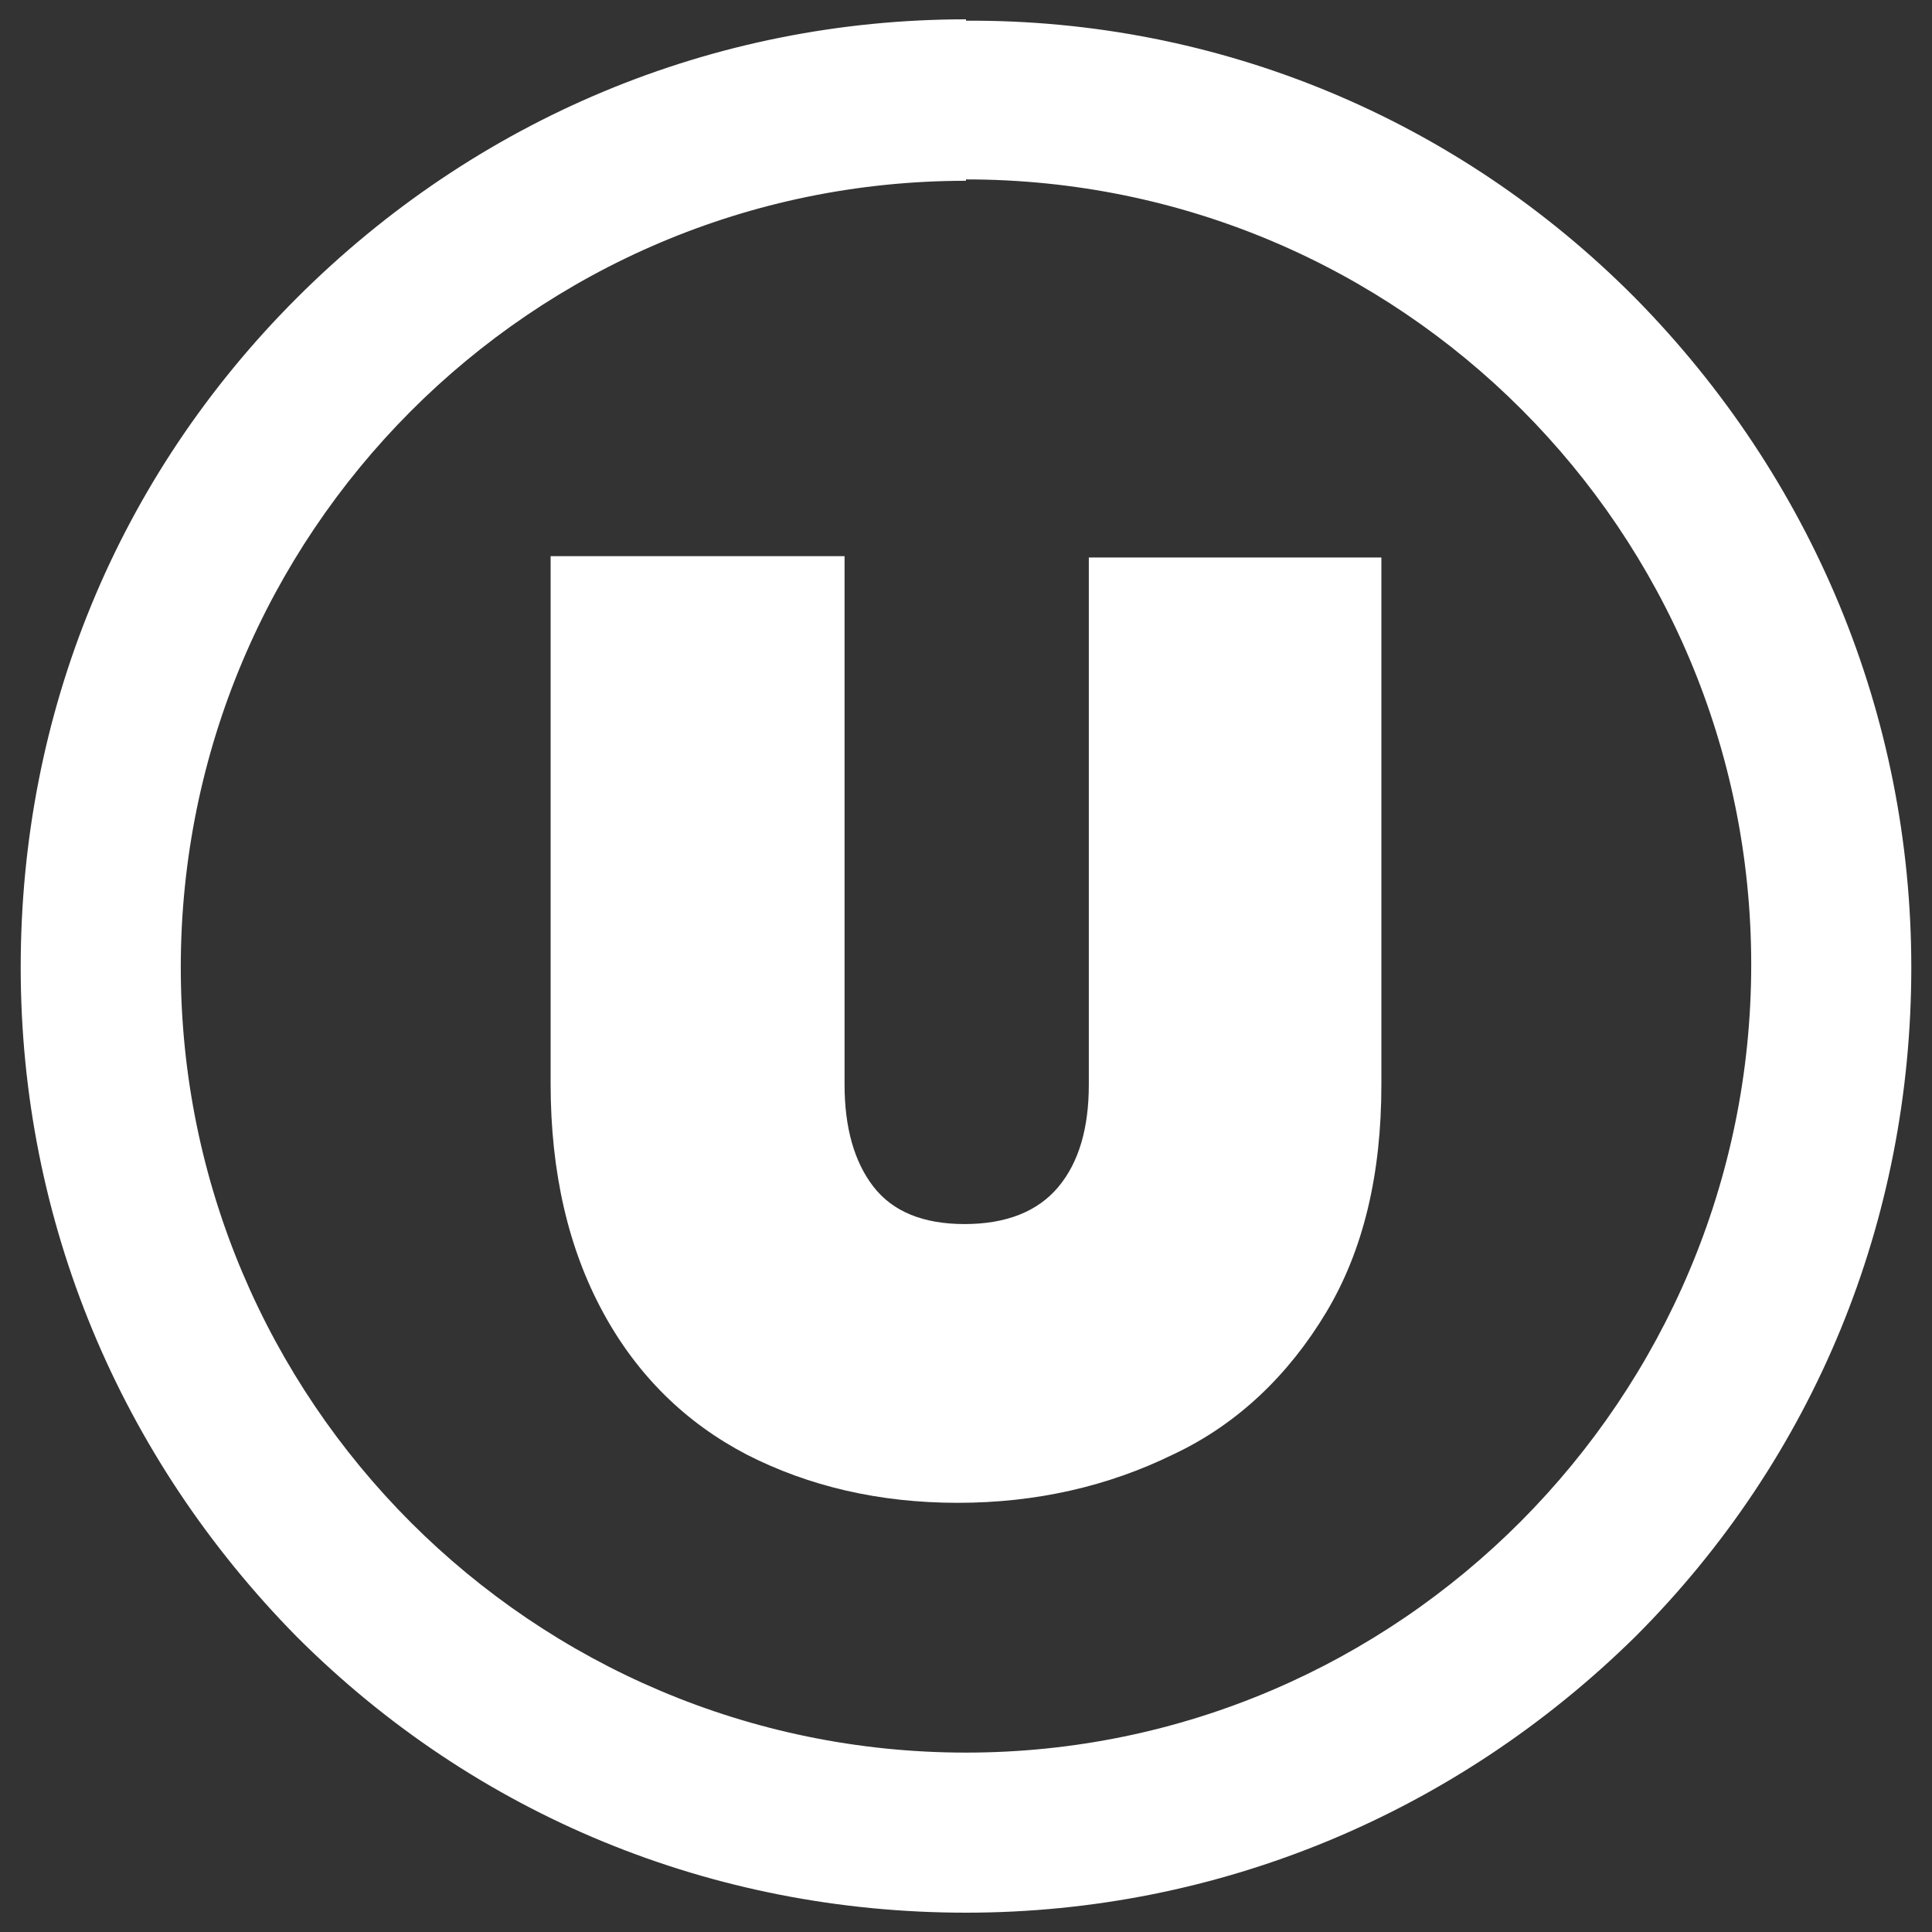
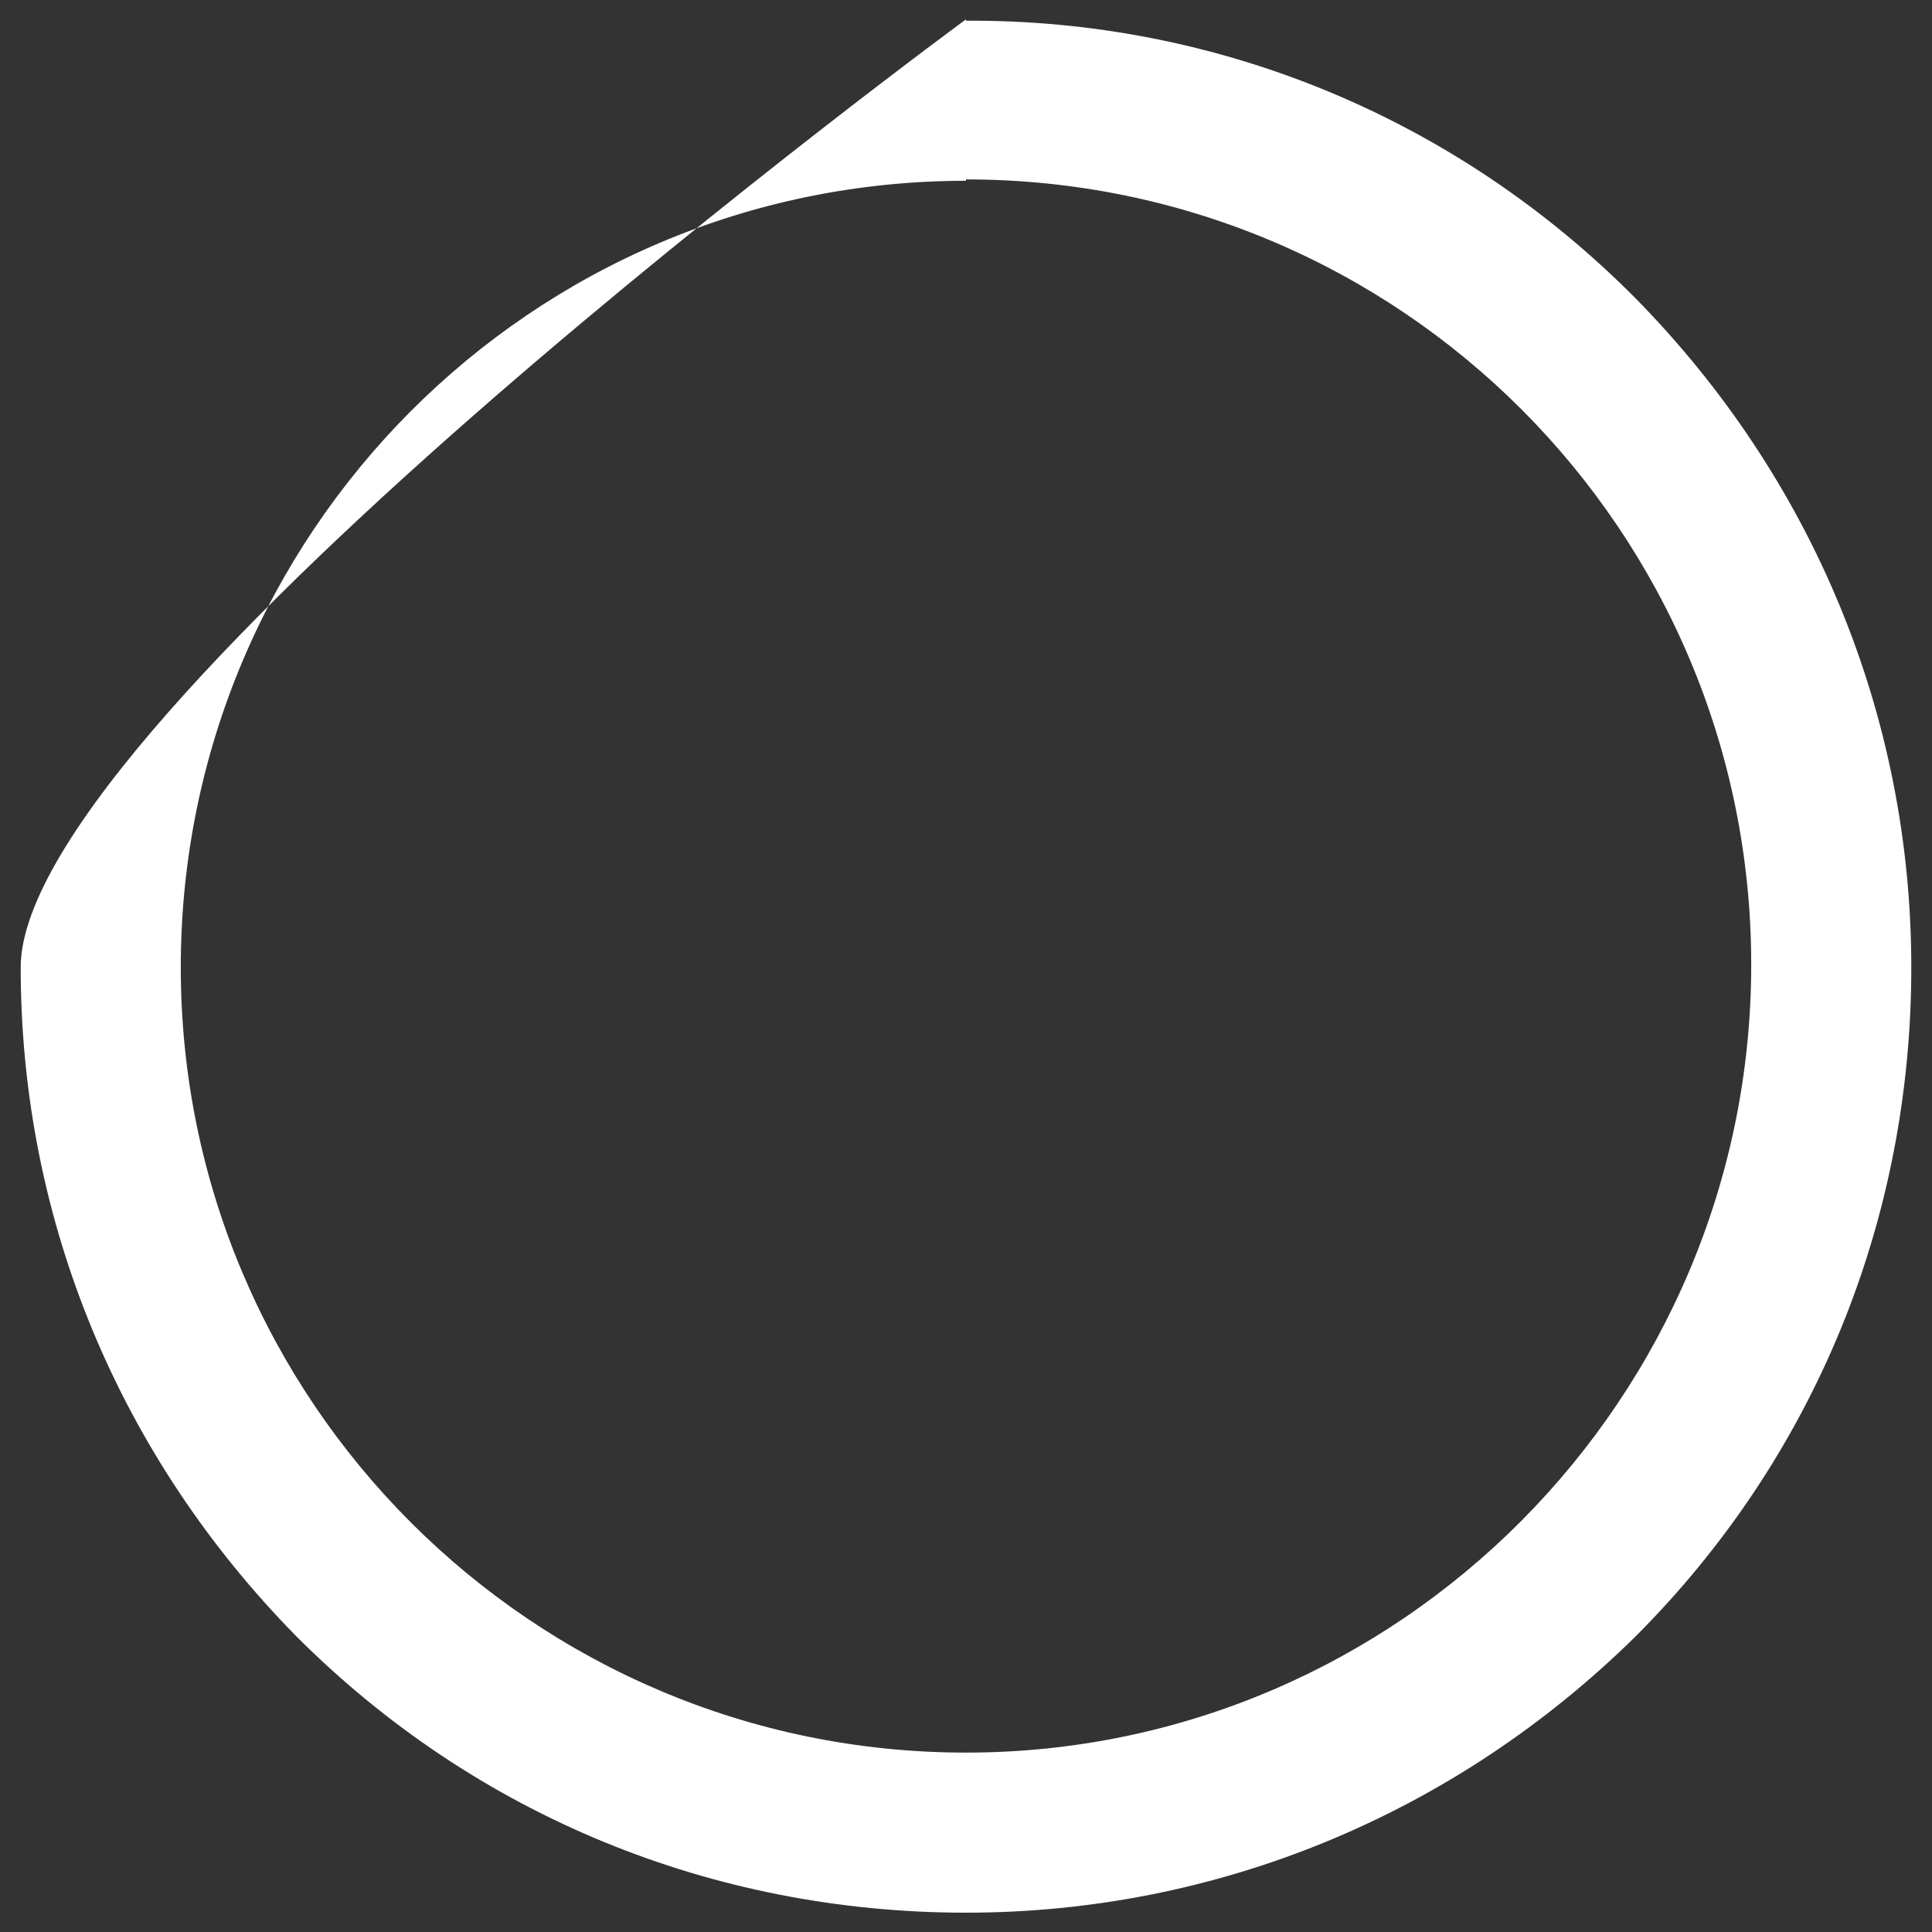
<svg xmlns="http://www.w3.org/2000/svg" id="design" version="1.1" viewBox="0 0 140 140">
  <rect x="0" y="0" width="140" height="140" fill="#333333" stroke="none" />
  <defs>
    <style>
      .st0 {
        fill: #fff;
      }
    </style>
  </defs>
-   <path class="st0" d="M61.2,40.2v38.4c0,3.1.7,5.6,2.1,7.4s3.6,2.7,6.6,2.7,5.3-.9,6.8-2.7,2.2-4.3,2.2-7.4v-38.2h21.2v38.2c0,6.5-1.3,12-4,16.5s-6.4,8.1-11.1,10.3c-4.7,2.3-9.9,3.5-15.6,3.5s-10.8-1.2-15.3-3.5c-4.4-2.3-7.9-5.7-10.4-10.3s-3.8-10.1-3.8-16.6v-38.2h21.3Z" />
-   <path class="st0" d="M70,13c31.5,0,56.9,25.5,56.9,56.9s-25.5,57.1-56.9,57.1S13.1,101.5,13.1,70.1,38.5,13.1,70,13.1M70,1.4c-18.3,0-35.5,7.2-48.5,20.2S1.5,51.7,1.5,70.1s7.2,35.5,20,48.5c13,13,30.2,20,48.5,20s35.5-7.2,48.5-20c13-13,20-30.2,20-48.5s-7.2-35.5-20-48.5C105.6,8.6,88.3,1.4,70,1.5h0Z" />
+   <path class="st0" d="M70,13c31.5,0,56.9,25.5,56.9,56.9s-25.5,57.1-56.9,57.1S13.1,101.5,13.1,70.1,38.5,13.1,70,13.1M70,1.4S1.5,51.7,1.5,70.1s7.2,35.5,20,48.5c13,13,30.2,20,48.5,20s35.5-7.2,48.5-20c13-13,20-30.2,20-48.5s-7.2-35.5-20-48.5C105.6,8.6,88.3,1.4,70,1.5h0Z" />
</svg>